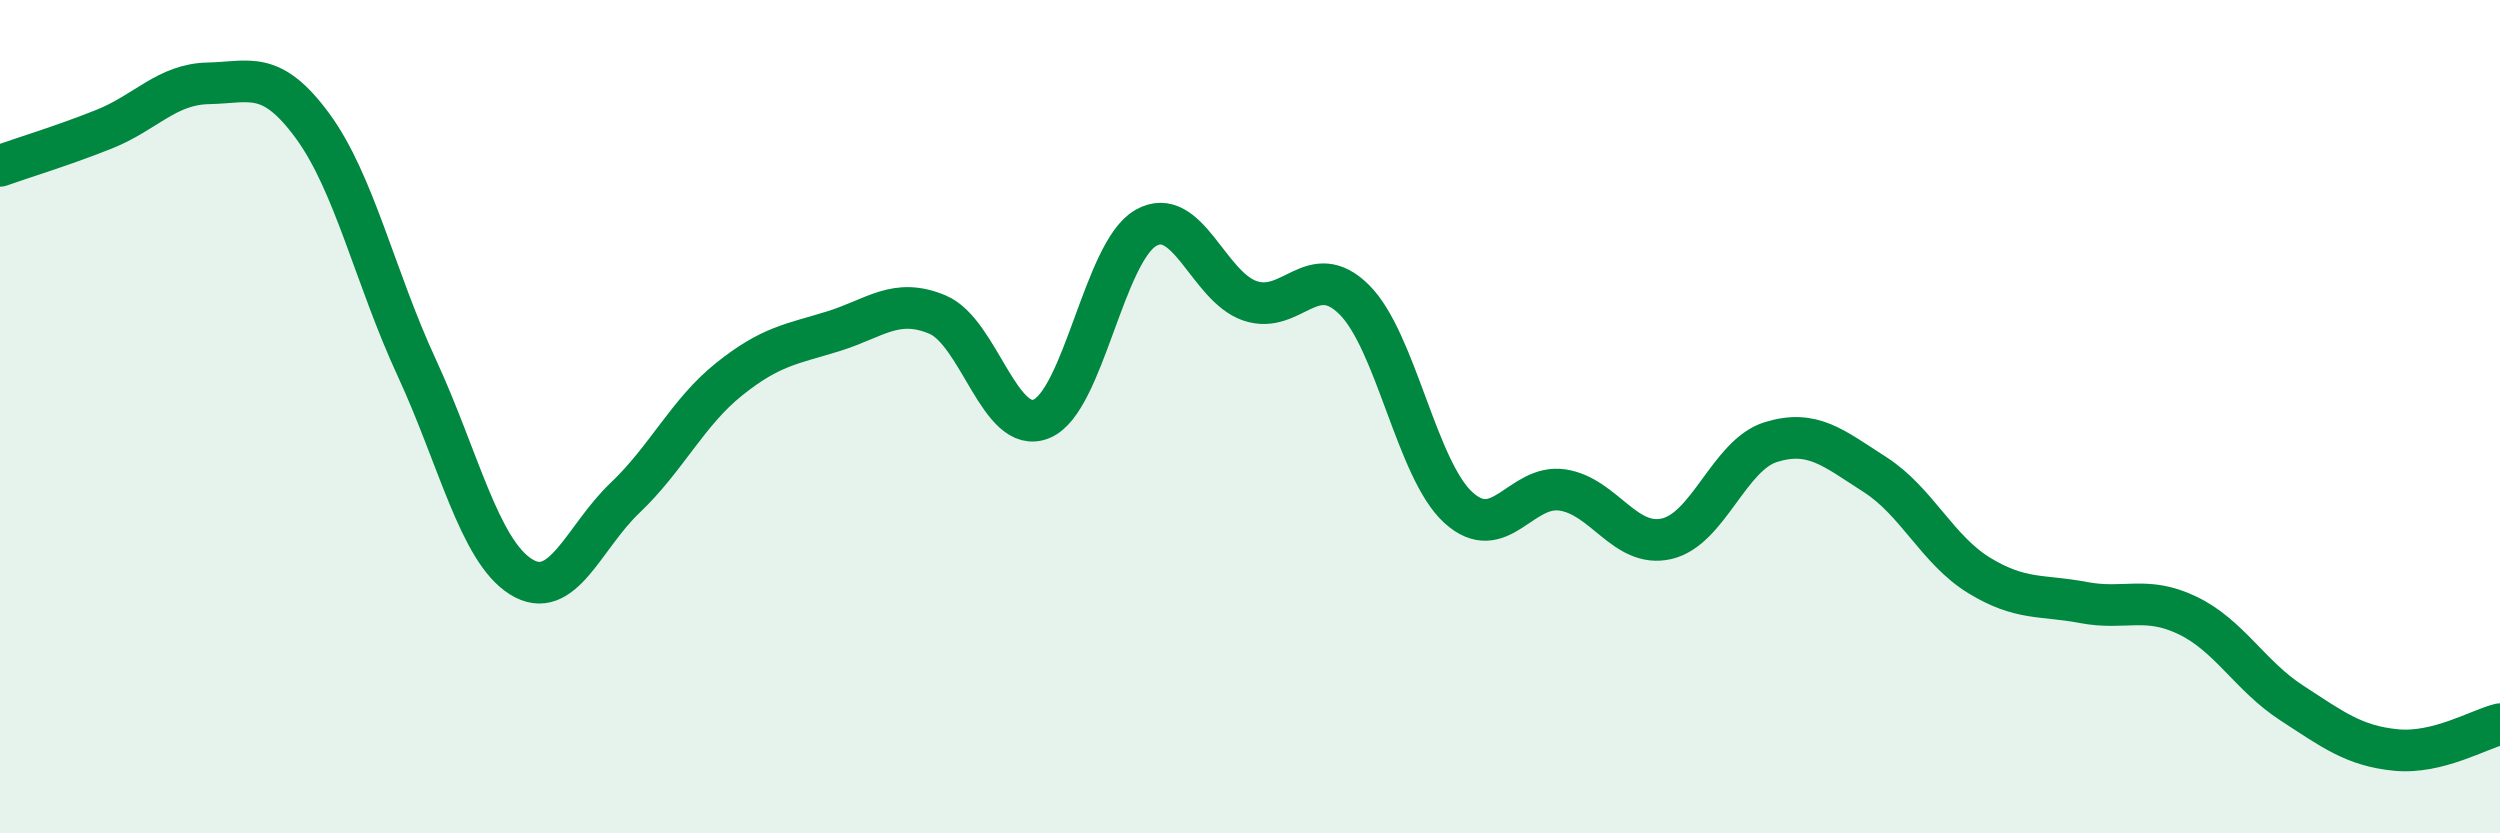
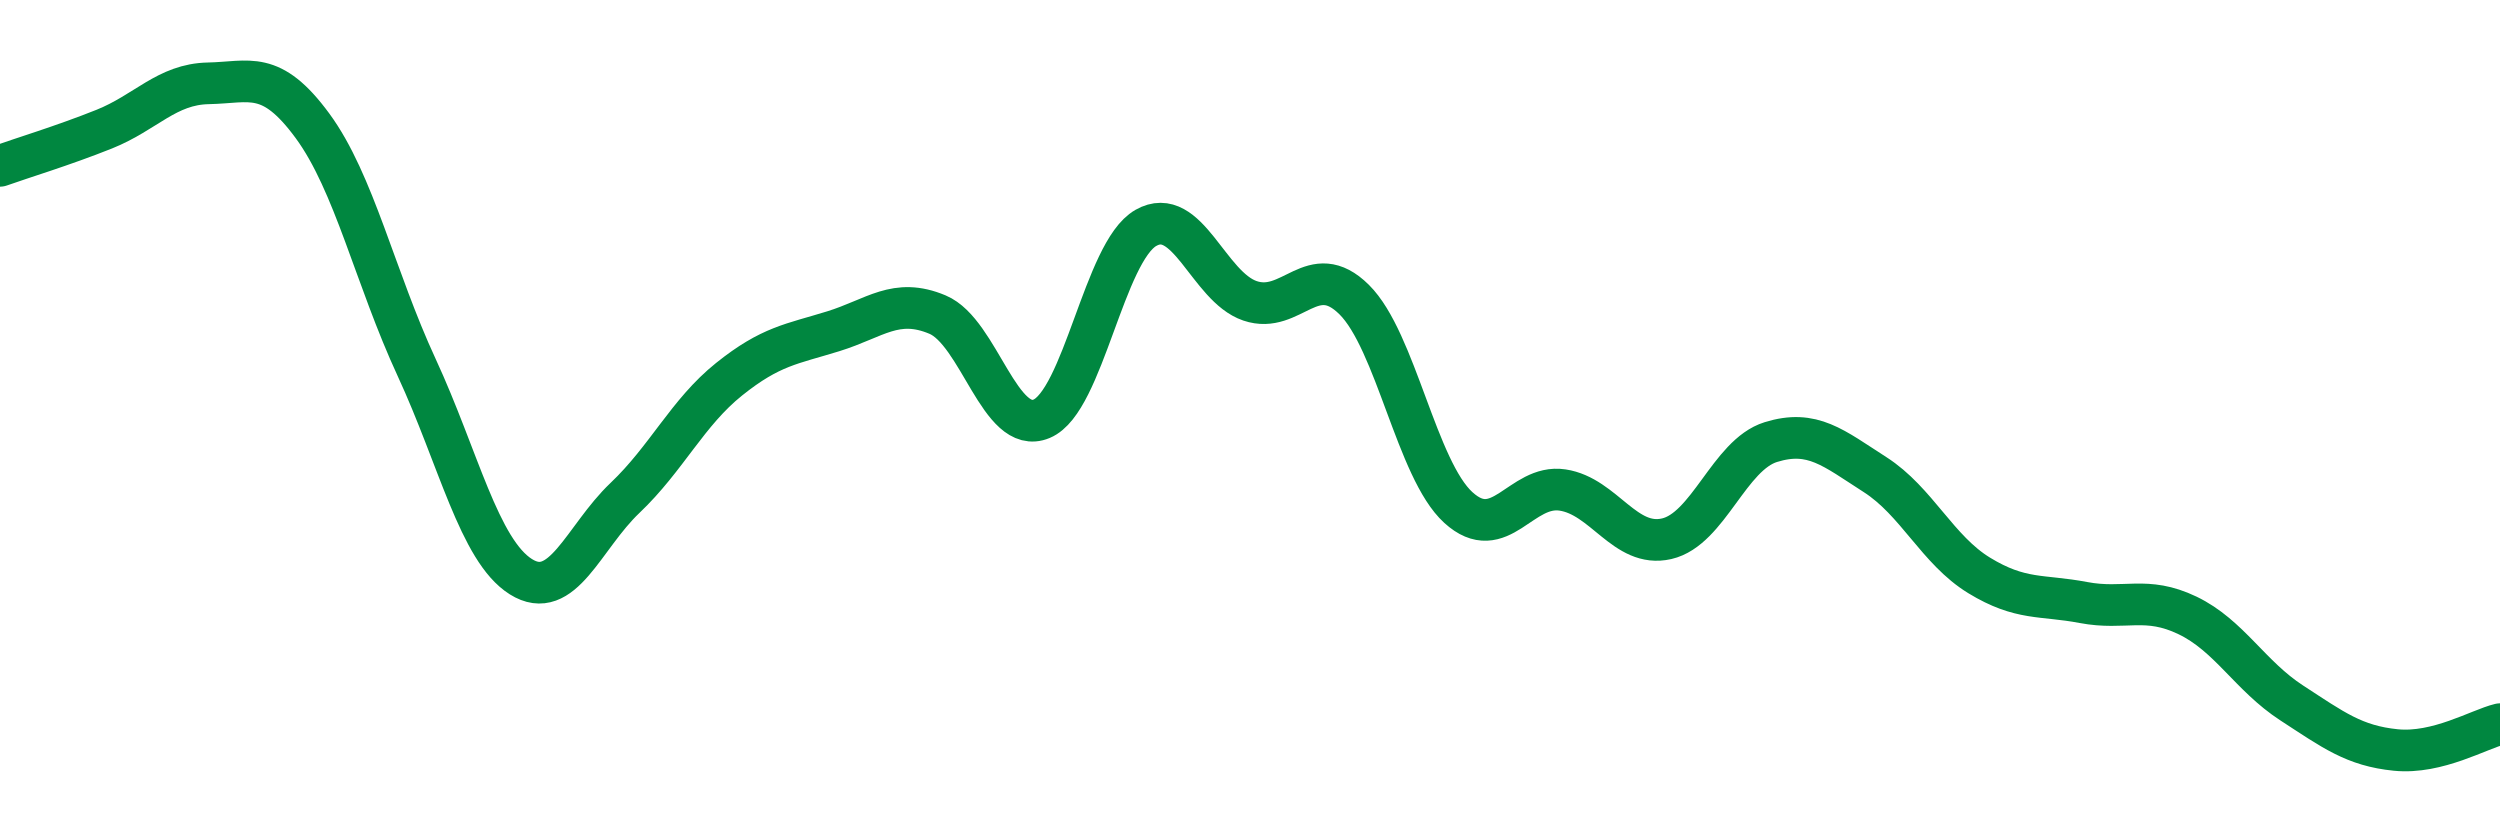
<svg xmlns="http://www.w3.org/2000/svg" width="60" height="20" viewBox="0 0 60 20">
-   <path d="M 0,3.98 C 0.5,3.8 1.5,3.5 2.5,3.1 C 3.5,2.7 4,2.02 5,2 C 6,1.98 6.5,1.66 7.5,3.02 C 8.5,4.38 9,6.66 10,8.82 C 11,10.98 11.5,13.21 12.5,13.84 C 13.5,14.47 14,12.9 15,11.95 C 16,11 16.5,9.9 17.5,9.1 C 18.5,8.3 19,8.26 20,7.95 C 21,7.64 21.5,7.13 22.5,7.55 C 23.5,7.97 24,10.47 25,10.05 C 26,9.63 26.5,6.04 27.5,5.47 C 28.5,4.9 29,6.88 30,7.22 C 31,7.56 31.5,6.2 32.5,7.19 C 33.5,8.18 34,11.27 35,12.18 C 36,13.09 36.5,11.61 37.5,11.76 C 38.5,11.91 39,13.16 40,12.93 C 41,12.7 41.5,10.92 42.5,10.61 C 43.5,10.3 44,10.75 45,11.39 C 46,12.03 46.5,13.2 47.5,13.81 C 48.5,14.42 49,14.27 50,14.46 C 51,14.65 51.5,14.29 52.5,14.77 C 53.5,15.25 54,16.22 55,16.87 C 56,17.52 56.5,17.9 57.5,18 C 58.5,18.1 59.5,17.5 60,17.38L60 20L0 20Z" fill="#008740" opacity="0.1" stroke-linecap="round" stroke-linejoin="round" />
  <path d="M 0,3.98 C 0.5,3.8 1.5,3.5 2.5,3.1 C 3.5,2.7 4,2.02 5,2 C 6,1.98 6.5,1.66 7.5,3.02 C 8.5,4.38 9,6.66 10,8.82 C 11,10.98 11.5,13.21 12.5,13.84 C 13.5,14.47 14,12.9 15,11.95 C 16,11 16.5,9.9 17.5,9.1 C 18.5,8.3 19,8.26 20,7.95 C 21,7.64 21.5,7.13 22.5,7.55 C 23.5,7.97 24,10.47 25,10.05 C 26,9.63 26.5,6.04 27.5,5.47 C 28.5,4.9 29,6.88 30,7.22 C 31,7.56 31.5,6.2 32.5,7.19 C 33.5,8.18 34,11.27 35,12.18 C 36,13.09 36.5,11.61 37.5,11.76 C 38.5,11.91 39,13.16 40,12.93 C 41,12.7 41.5,10.92 42.5,10.61 C 43.5,10.3 44,10.75 45,11.39 C 46,12.03 46.5,13.2 47.5,13.81 C 48.5,14.42 49,14.27 50,14.46 C 51,14.65 51.5,14.29 52.5,14.77 C 53.5,15.25 54,16.22 55,16.87 C 56,17.52 56.5,17.9 57.5,18 C 58.5,18.1 59.5,17.5 60,17.38" stroke="#008740" stroke-width="1" fill="none" stroke-linecap="round" stroke-linejoin="round" />
</svg>